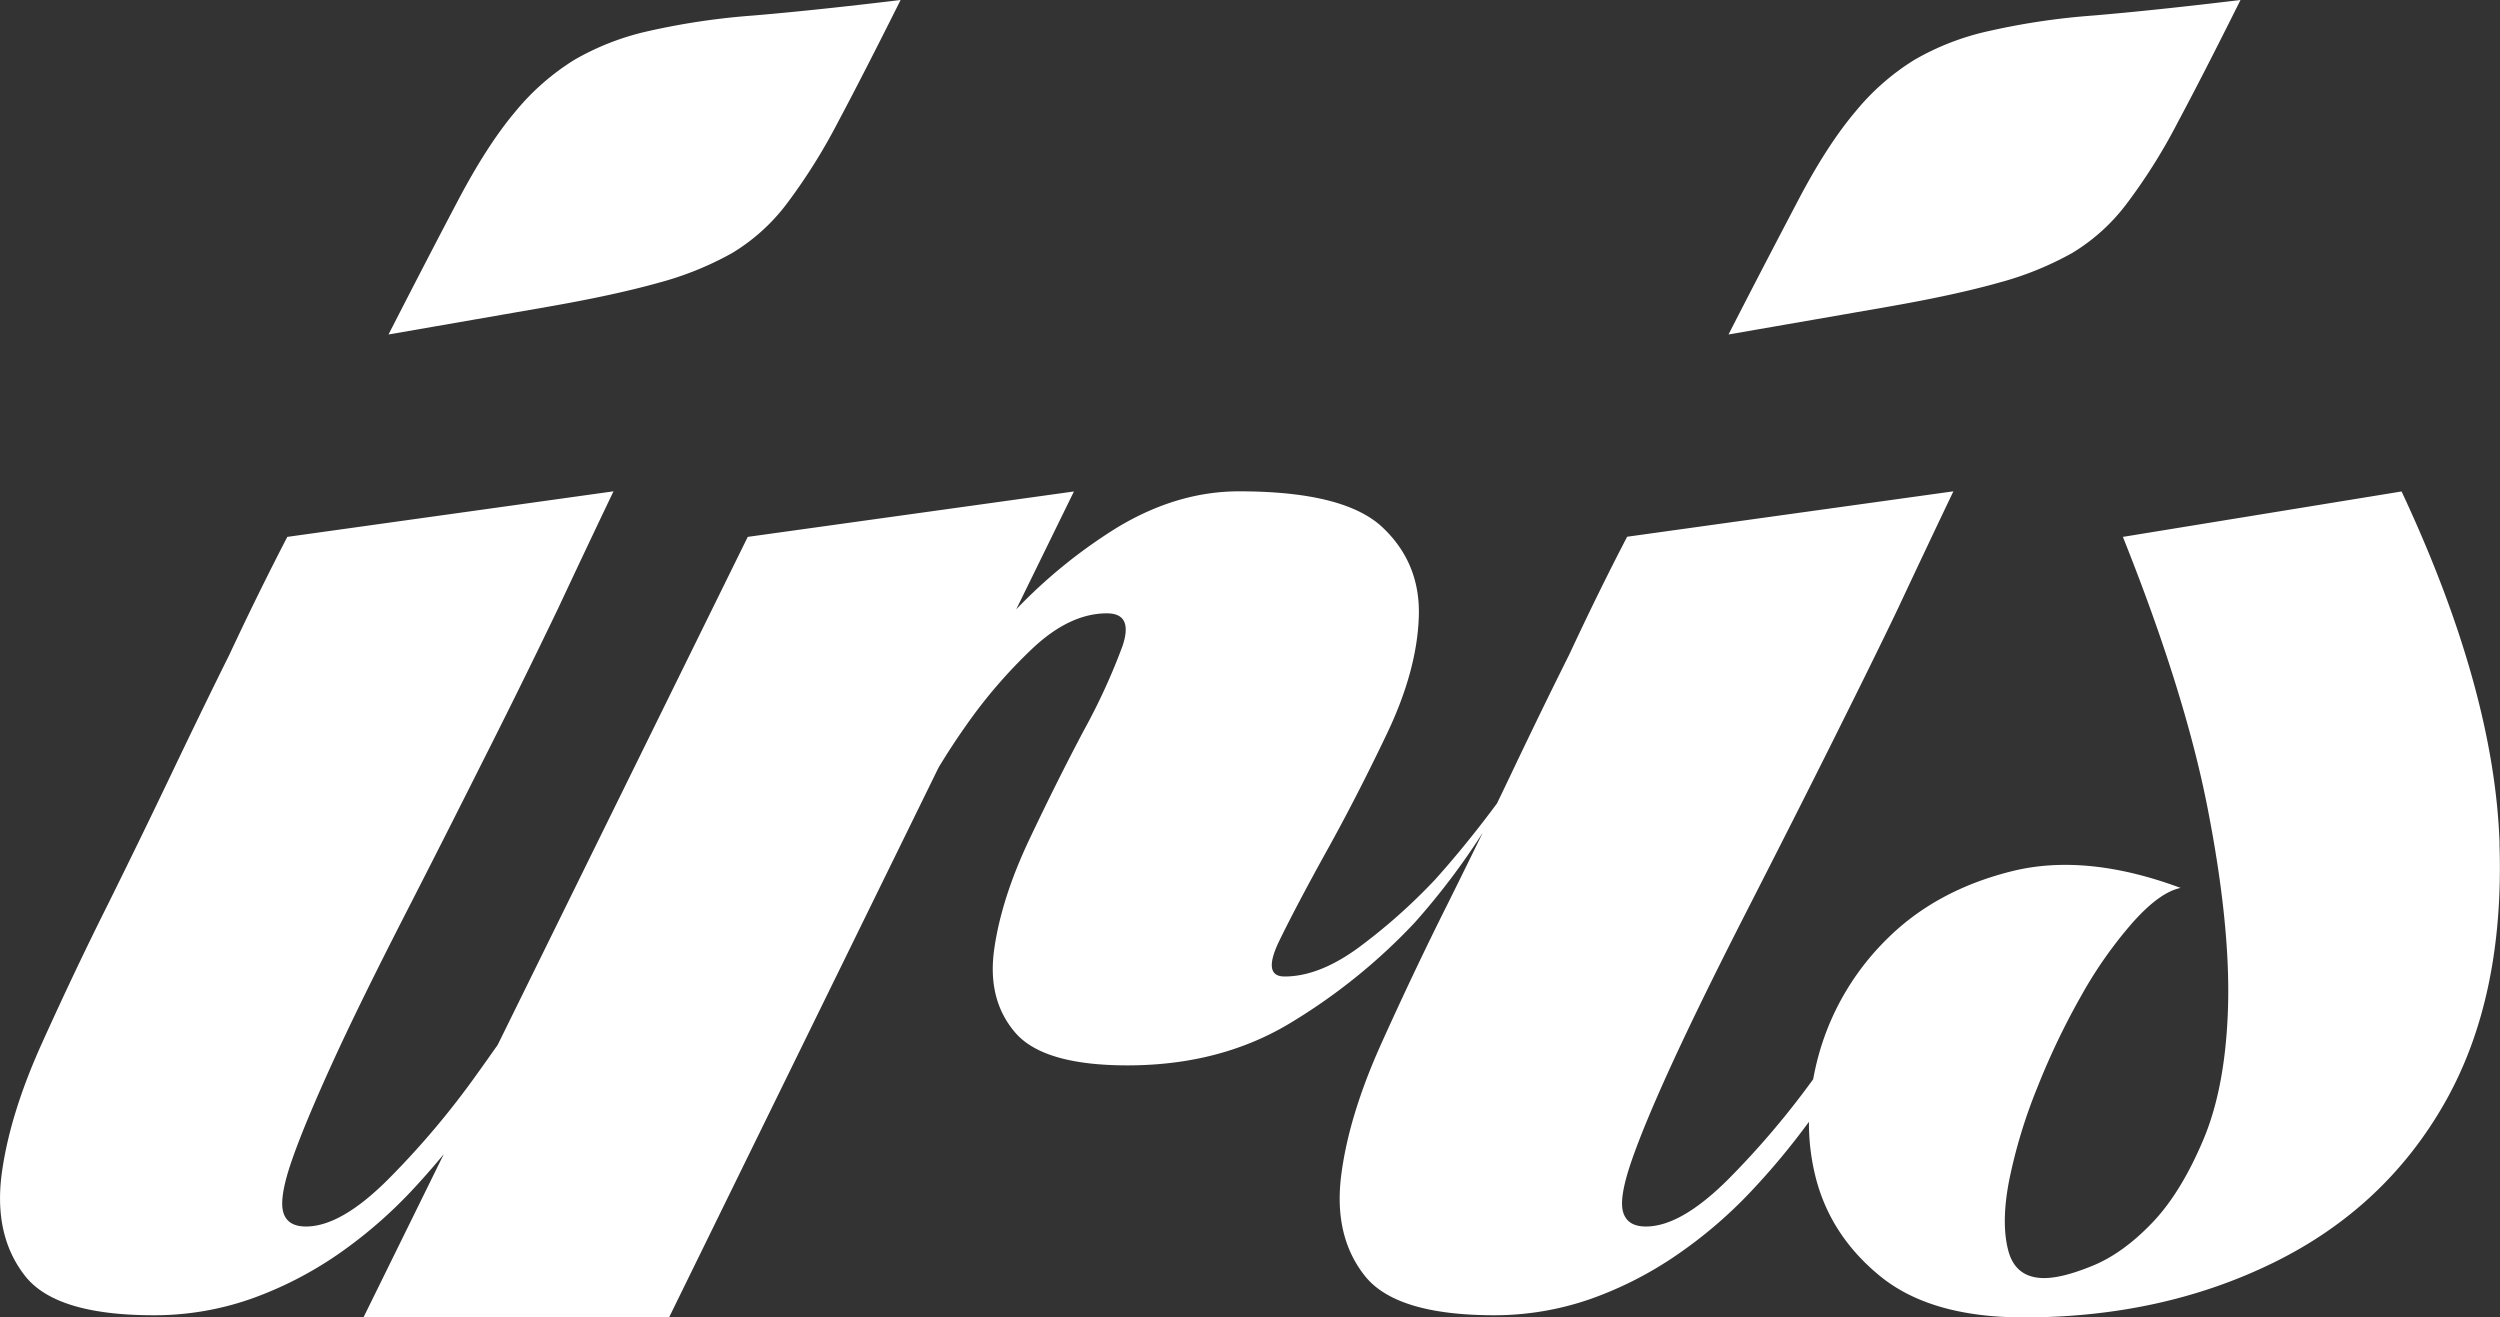
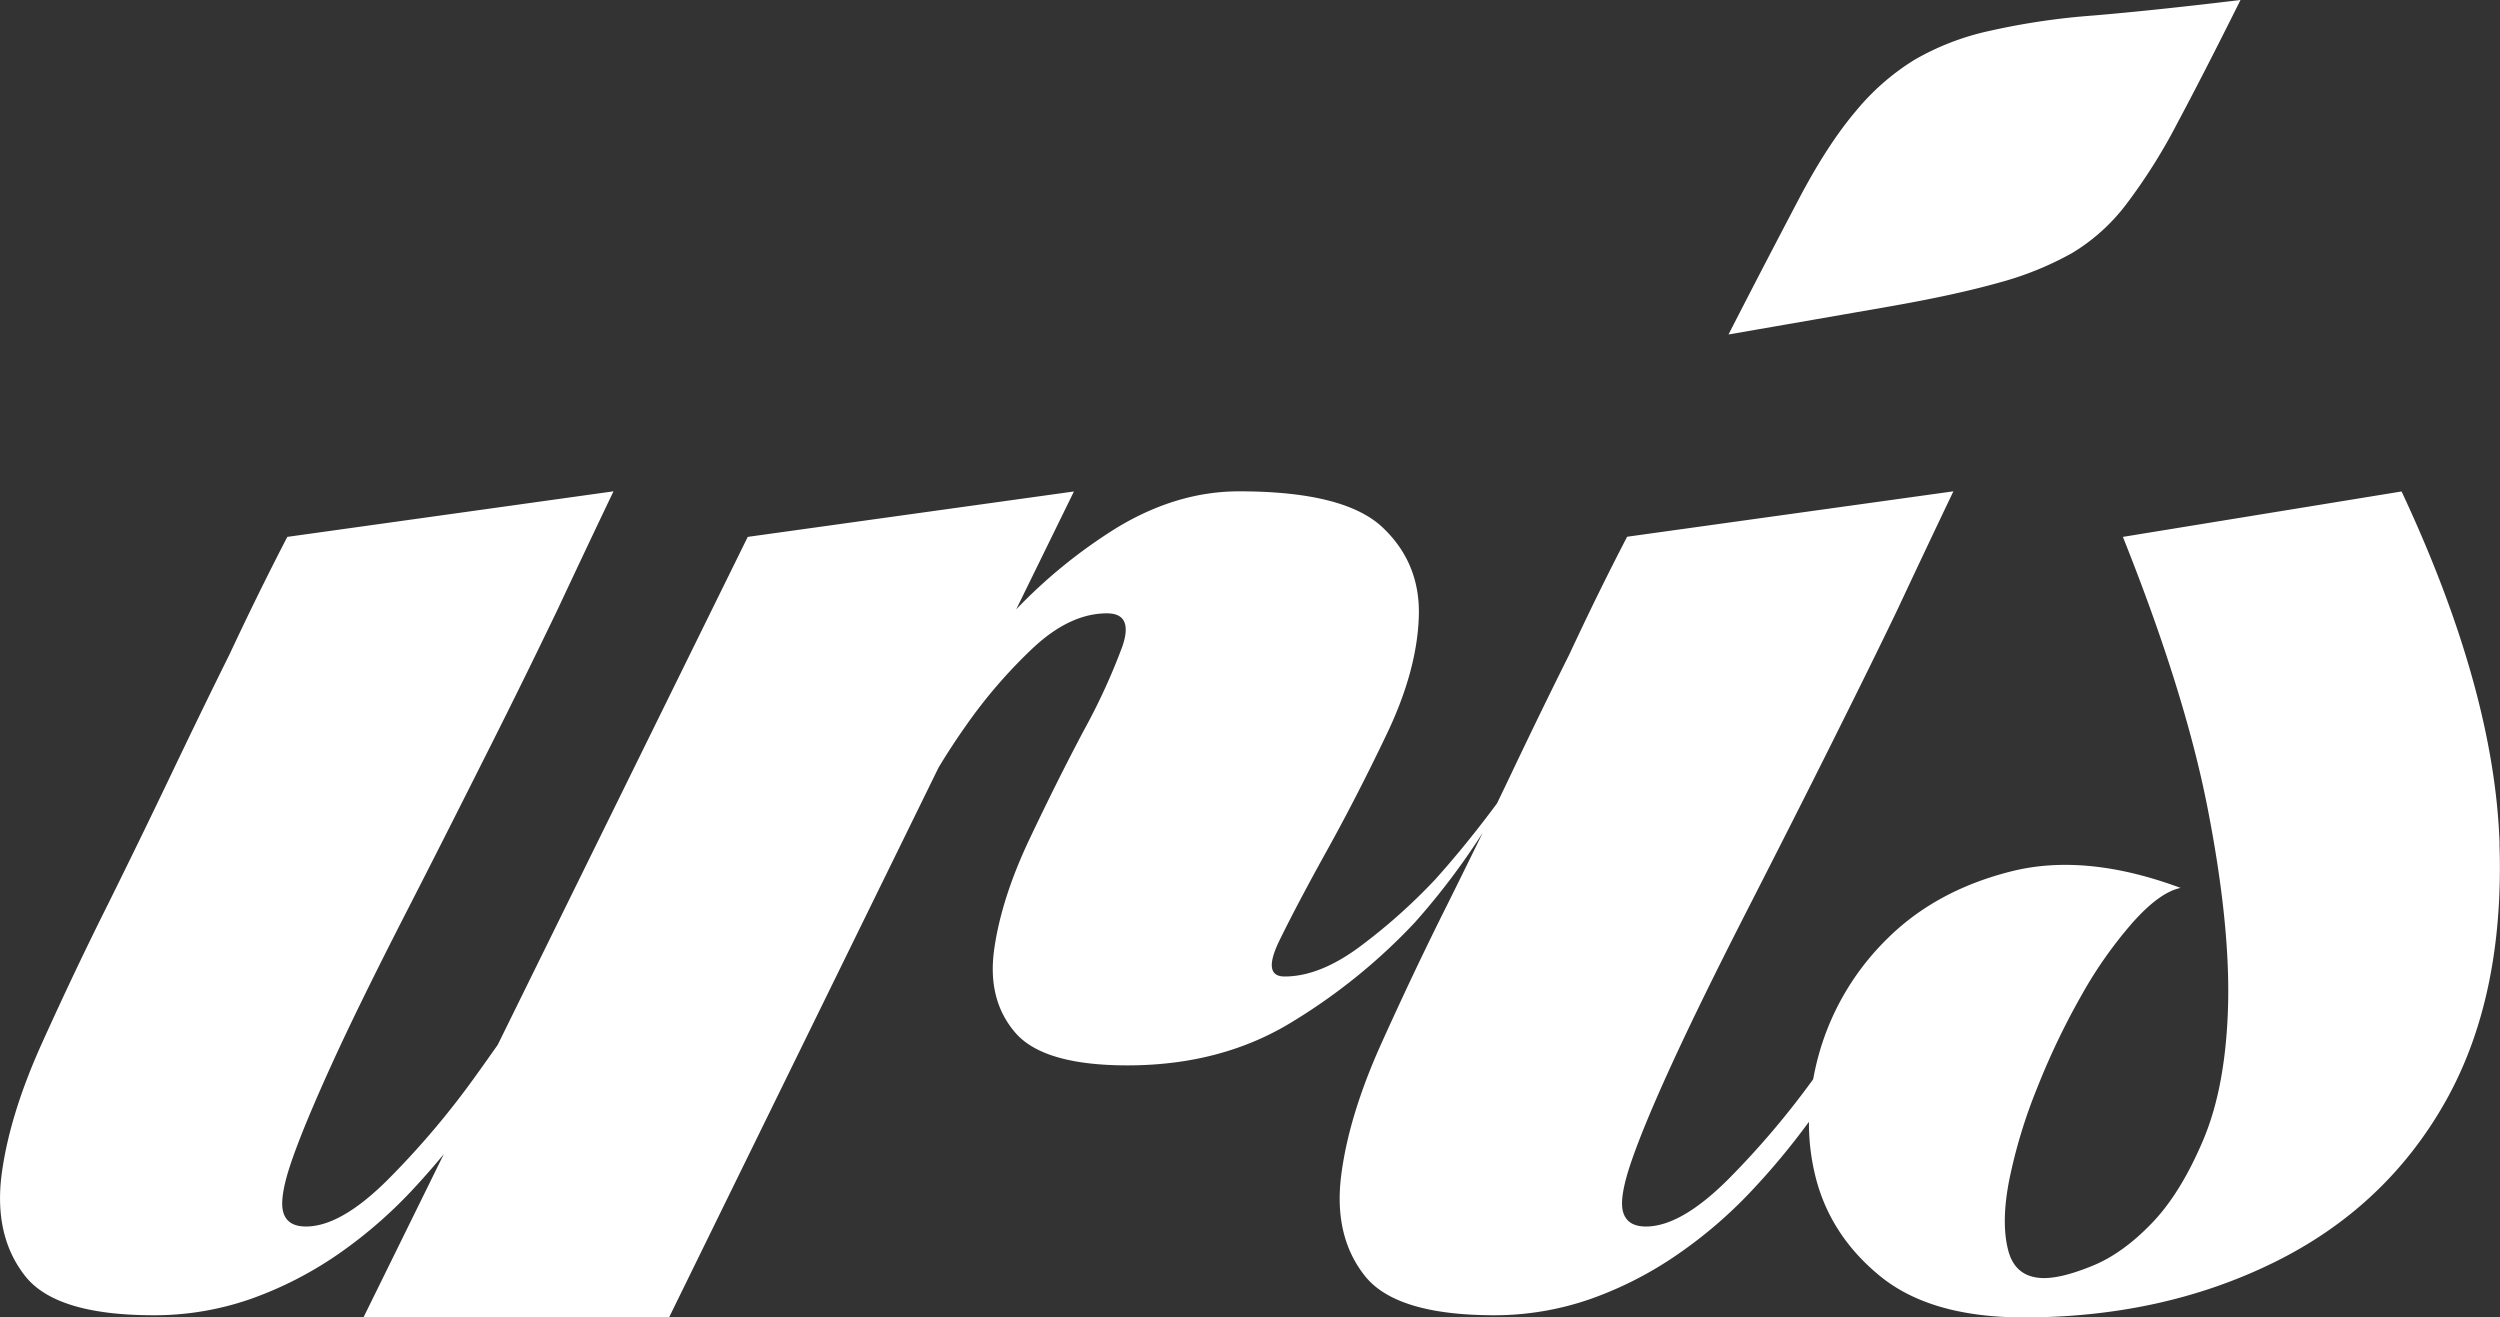
<svg xmlns="http://www.w3.org/2000/svg" viewBox="0 0 718.36 378.53">
  <rect x="0" y="0" width="718.36" height="378.53" fill="#333333" stroke="none" />
  <defs>
    <style>.cls-1{fill:#fff;}</style>
  </defs>
  <g id="Capa_2" data-name="Capa 2">
    <g id="Capa_1-2" data-name="Capa 1">
-       <path class="cls-1" d="M189.06,81.3a91.34,91.34,0,0,0,21.35-8.61,55.55,55.55,0,0,0,15.74-14.25A166,166,0,0,0,240.68,35.3q7.41-13.9,18.1-35.3-24.91,3-42.44,4.47a204.33,204.33,0,0,0-30,4.46A75,75,0,0,0,165,17.22a69,69,0,0,0-16.91,14.84q-8,9.48-16.31,25.21T111.64,96.11q27.27-4.73,46-8t31.44-6.81" />
      <path class="cls-1" d="M574.08,81.3a91.43,91.43,0,0,0,21.36-8.61,55.35,55.35,0,0,0,15.72-14.25A162.3,162.3,0,0,0,625.69,35.3q7.44-13.9,18.1-35.3-24.91,3-42.42,4.47a202.68,202.68,0,0,0-29.93,4.46,74.57,74.57,0,0,0-21.38,8.29,68.24,68.24,0,0,0-16.91,14.84c-5.34,6.32-10.8,14.71-16.31,25.21S504.56,80.7,496.68,96.11q27.26-4.73,46-8t31.43-6.81" />
      <path class="cls-1" d="M718.24,242.36q-1.49-44.18-28.16-101.14L610,154.27Q627.78,198.76,634.3,232t5.93,56.67q-.6,23.42-7.13,38.86t-14.84,24q-8.29,8.61-16.9,12.15t-13.94,3.57c-5.55,0-9-2.67-10.38-8s-1.29-12.05.3-20.16a148.91,148.91,0,0,1,8-26.41A209.55,209.55,0,0,1,598.1,286a122,122,0,0,1,14.83-21.05c5.14-5.74,9.68-9,13.66-9.81Q599.3,245,577.93,250.38t-35.28,19A74.74,74.74,0,0,0,523,301.7a81,81,0,0,0-2,8.42,243.45,243.45,0,0,1-24.32,28.66c-9.12,9.11-17,13.65-23.74,13.65-3.58,0-5.74-1.38-6.55-4.16s0-7.62,2.38-14.55,6.23-16.21,11.58-27.88,12.55-26.39,21.65-44.2,17.31-34,24.61-48.64,13.57-27.28,18.69-38q8.91-19,16-33.82l-93.75,13.05q-8.32,16-16.61,33.81-7.73,15.45-16.61,34.11-2.07,4.35-4.17,8.7-8.9,12-17.76,21.86A165.05,165.05,0,0,1,390.76,272q-11.56,8.59-21.64,8.59-6.53,0-1.47-10.36t13.63-25.82q8.58-15.44,17.22-33.53t9.18-33.52q.58-15.42-10.39-25.8t-41.24-10.38q-17.78,0-35,10.38A147.69,147.69,0,0,0,292,175.1l16.59-33.88-93.73,13.05L143,300.26c-2,2.81-3.92,5.58-5.87,8.26a240,240,0,0,1-25.5,30.26Q98,352.45,87.9,352.43c-3.56,0-5.75-1.38-6.52-4.16s0-7.62,2.38-14.55S90,317.51,95.31,305.84s12.55-26.39,21.68-44.2,17.27-34,24.63-48.64,13.51-27.28,18.67-38q8.9-19,16-33.82L82.56,154.27q-8.3,16-16.63,33.81-7.68,15.45-16.59,34.11T31,259.88q-9.52,19-19,40T.38,338.18q-2,17.22,6.84,28.47T44,377.93a83.89,83.89,0,0,0,28.17-4.73,107.25,107.25,0,0,0,24.94-12.78,132.18,132.18,0,0,0,21-18.08q4.93-5.26,9.41-10.7l-23.07,46.89h87.81l77.44-158q3.84-6.36,8-12.22a144.24,144.24,0,0,1,19-22c7.11-6.69,14.23-10.07,21.37-10.07q7.68,0,4.44,9.5a180.52,180.52,0,0,1-11,24q-7.71,14.53-15.72,31.44t-10.09,31.44q-2.1,14.55,5.94,24c5.35,6.32,16.09,9.51,32.33,9.51q27.25,0,47.74-12.75a167.42,167.42,0,0,0,34.73-28.2,201.72,201.72,0,0,0,19.62-25.92q-5,10.25-10.14,20.59-9.53,19-19,40t-11.58,38.27q-2.07,17.22,6.82,28.47T429,377.93a83.91,83.91,0,0,0,28.18-4.73,106.19,106.19,0,0,0,24.9-12.78,130.59,130.59,0,0,0,21.07-18.08,207.64,207.64,0,0,0,16.64-20,63.62,63.62,0,0,0,1.76,15.27q4.14,17.19,18.67,29.06t41.25,11.88q39.72,0,71.78-15.72t49.26-46q17.19-30.27,15.7-74.47" />
    </g>
  </g>
</svg>